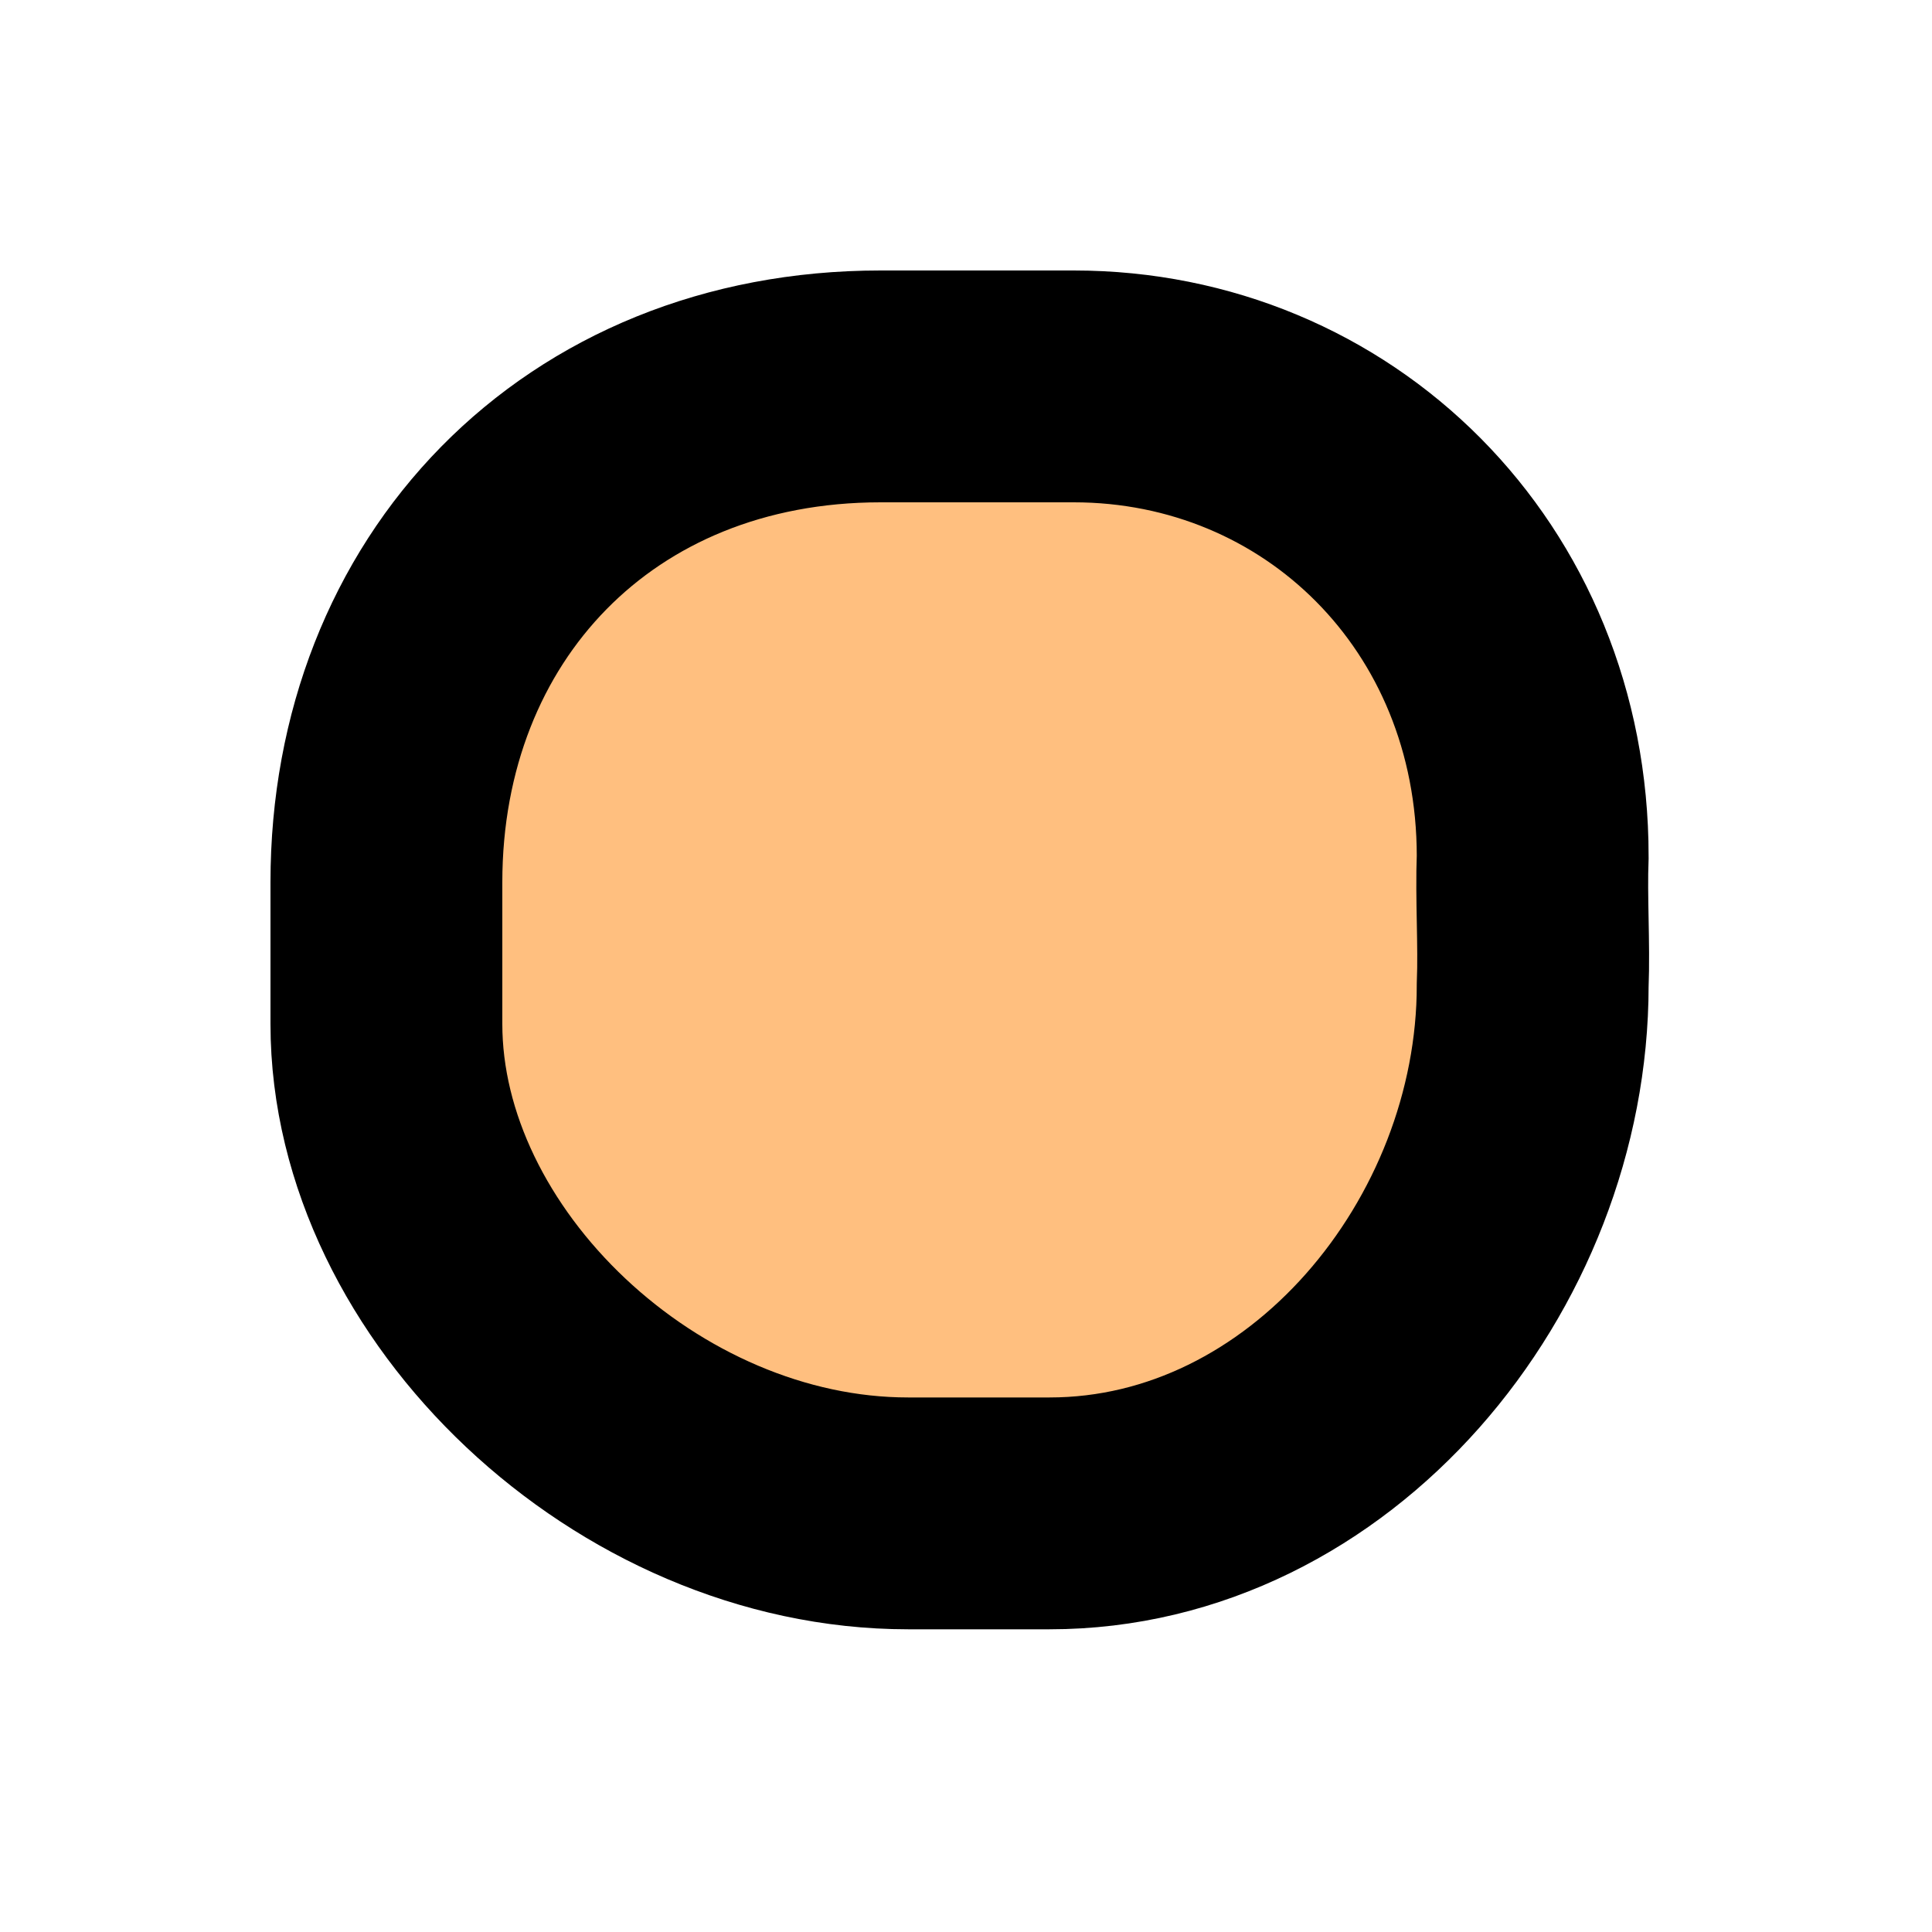
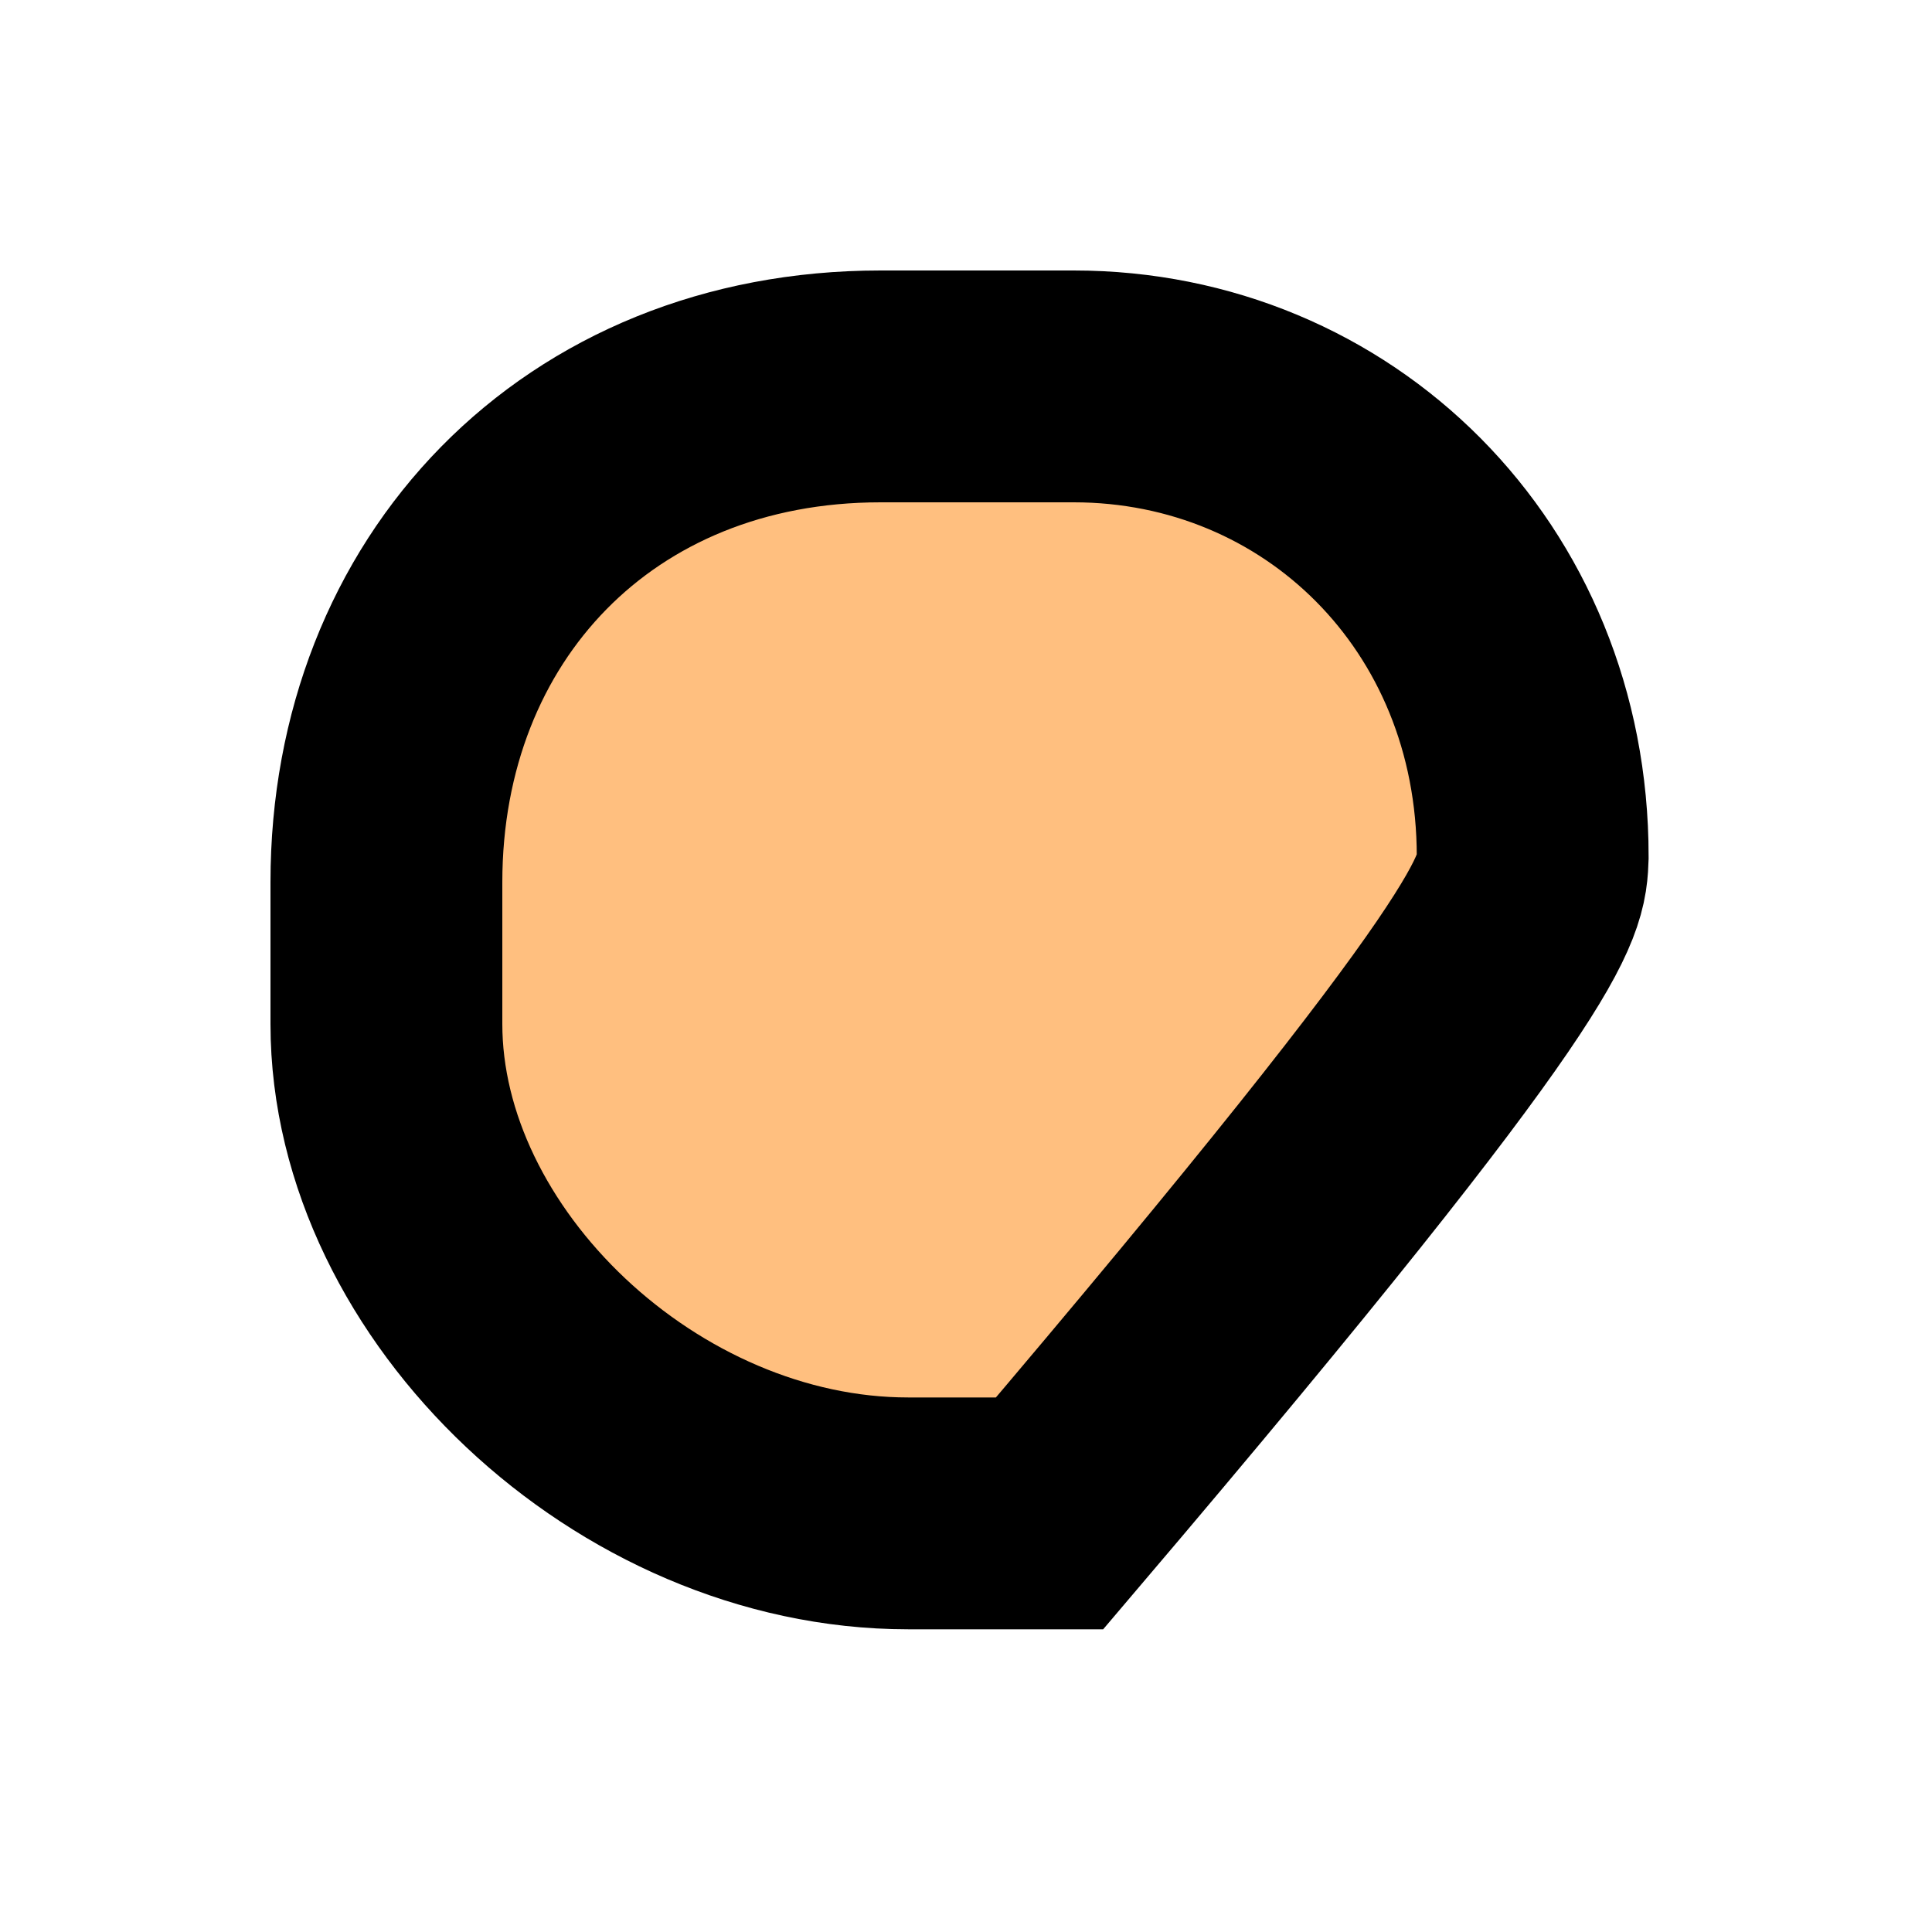
<svg width="50px" height="50px">
-   <path d="M22.788 10 C15.216,10 10,15.5 10,22.833 C10,24.163 10,25.25 10,26.5 C10,33 16.5,39.166 23.5,39.166 C24.875,39.166 26.037,39.166 27.163,39.166 C34.166,39.166 39.666,32.5 39.666,25.5 C39.708,24.412 39.625,23.25 39.666,22.163 C39.666,15.163 34.358,10 27.788,10 C26.538,10 25.283,10 24.037,10 Z" style="stroke-width:6;stroke:rgb(0,0,0);fill:rgb(255,128,0);fill-opacity:0.500;" />
+   <path d="M22.788 10 C15.216,10 10,15.5 10,22.833 C10,24.163 10,25.25 10,26.5 C10,33 16.5,39.166 23.5,39.166 C24.875,39.166 26.037,39.166 27.163,39.166 C39.708,24.412 39.625,23.25 39.666,22.163 C39.666,15.163 34.358,10 27.788,10 C26.538,10 25.283,10 24.037,10 Z" style="stroke-width:6;stroke:rgb(0,0,0);fill:rgb(255,128,0);fill-opacity:0.500;" />
  <g id="appdata_0_0_0_0_1" />
</svg>